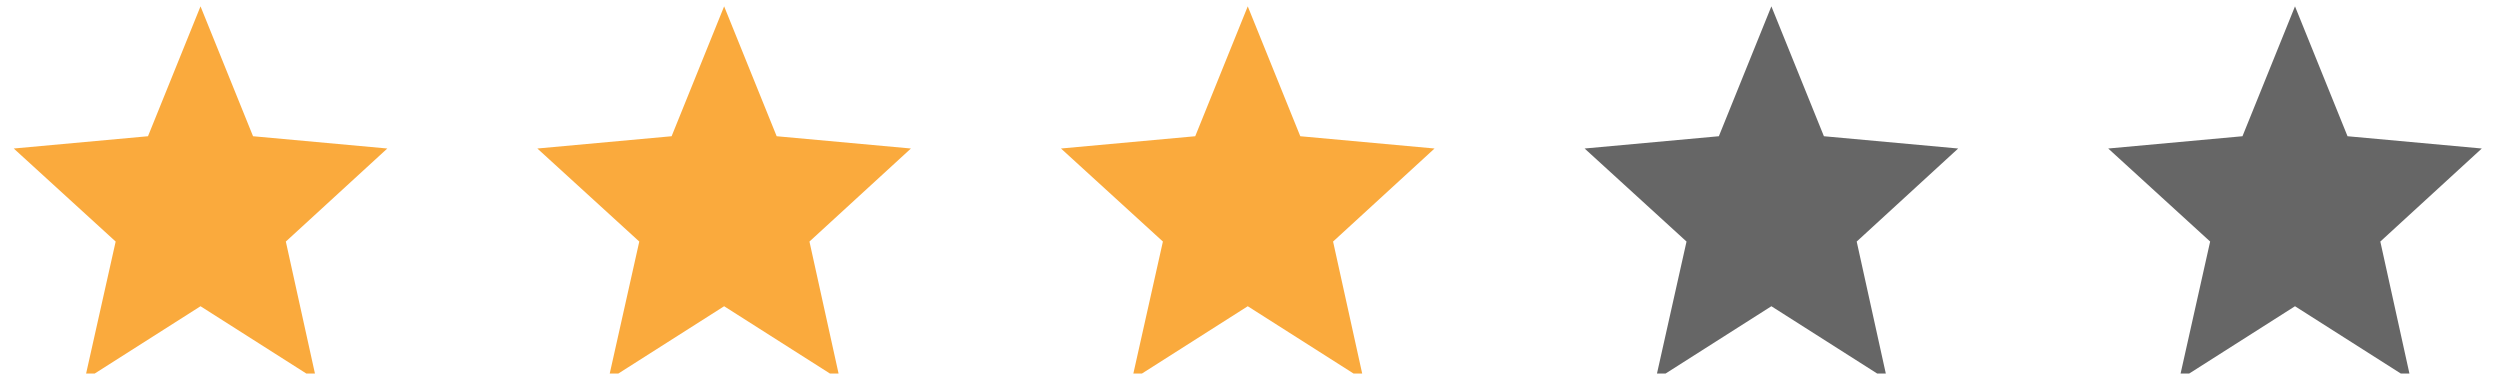
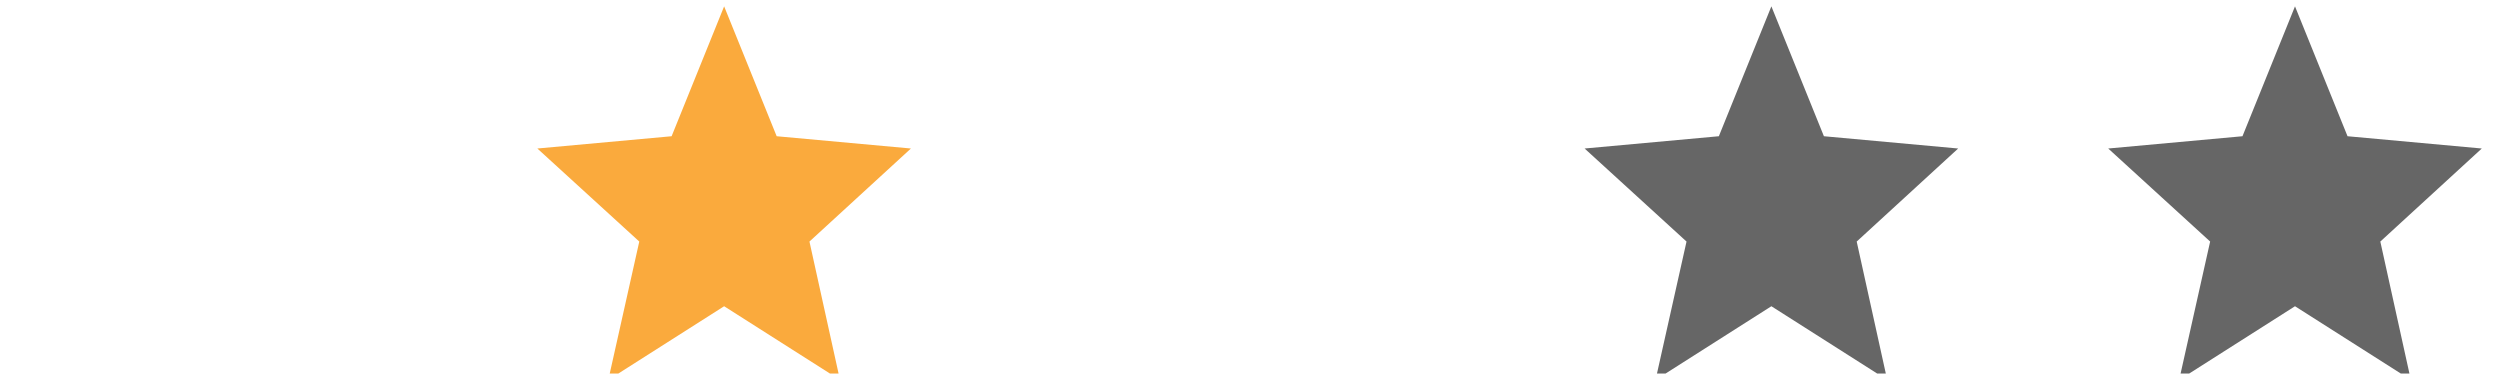
<svg xmlns="http://www.w3.org/2000/svg" width="87px" height="13px" viewBox="0 0 87 13" version="1.1">
  <title>3 stars</title>
  <desc>Created with Sketch.</desc>
  <g id="Scenarios-(With-AR-Badge)" stroke="none" stroke-width="1" fill="none" fill-rule="evenodd">
    <g id="PLP---Desktop---Filter-Scenarios" transform="translate(-92, -1188)">
      <g id="3-stars" transform="translate(92, 1188.388)">
        <g id="Icon/Ratings-Filled" transform="translate(0.478, -0.167)" fill="#FAAA3D">
-           <polygon id="star---material" points="6.5 10.436 2.469 13 3.547 8.185 0 4.947 4.672 4.52 6.5 0 8.328 4.52 13 4.947 9.469 8.185 10.531 13" />
-         </g>
+           </g>
        <g id="Icon/Ratings-Empty" transform="translate(73.366, -0.167)" fill="#666666">
          <polygon id="star---material" points="6.5 10.436 2.469 13 3.547 8.185 0 4.947 4.672 4.52 6.5 0 8.328 4.52 13 4.947 9.469 8.185 10.531 13" />
        </g>
        <g id="Rating-Copy-2" transform="translate(36.444, 0)" fill="#FAAA3D">
          <g id="Icon/Ratings-Filled" transform="translate(0.478, -0.167)">
-             <polygon id="star---material" points="6.5 10.436 2.469 13 3.547 8.185 0 4.947 4.672 4.52 6.5 0 8.328 4.52 13 4.947 9.469 8.185 10.531 13" />
-           </g>
+             </g>
        </g>
        <g id="Icon/Ratings-Filled" transform="translate(18.7, -0.167)" fill="#FAAA3D">
          <polygon id="star---material" points="6.5 10.436 2.469 13 3.547 8.185 0 4.947 4.672 4.52 6.5 0 8.328 4.52 13 4.947 9.469 8.185 10.531 13" />
        </g>
        <g id="Icon/Ratings-Empty" transform="translate(55.144, -0.167)" fill="#666666">
          <polygon id="star---material" points="6.5 10.436 2.469 13 3.547 8.185 0 4.947 4.672 4.52 6.5 0 8.328 4.52 13 4.947 9.469 8.185 10.531 13" />
        </g>
      </g>
    </g>
  </g>
</svg>